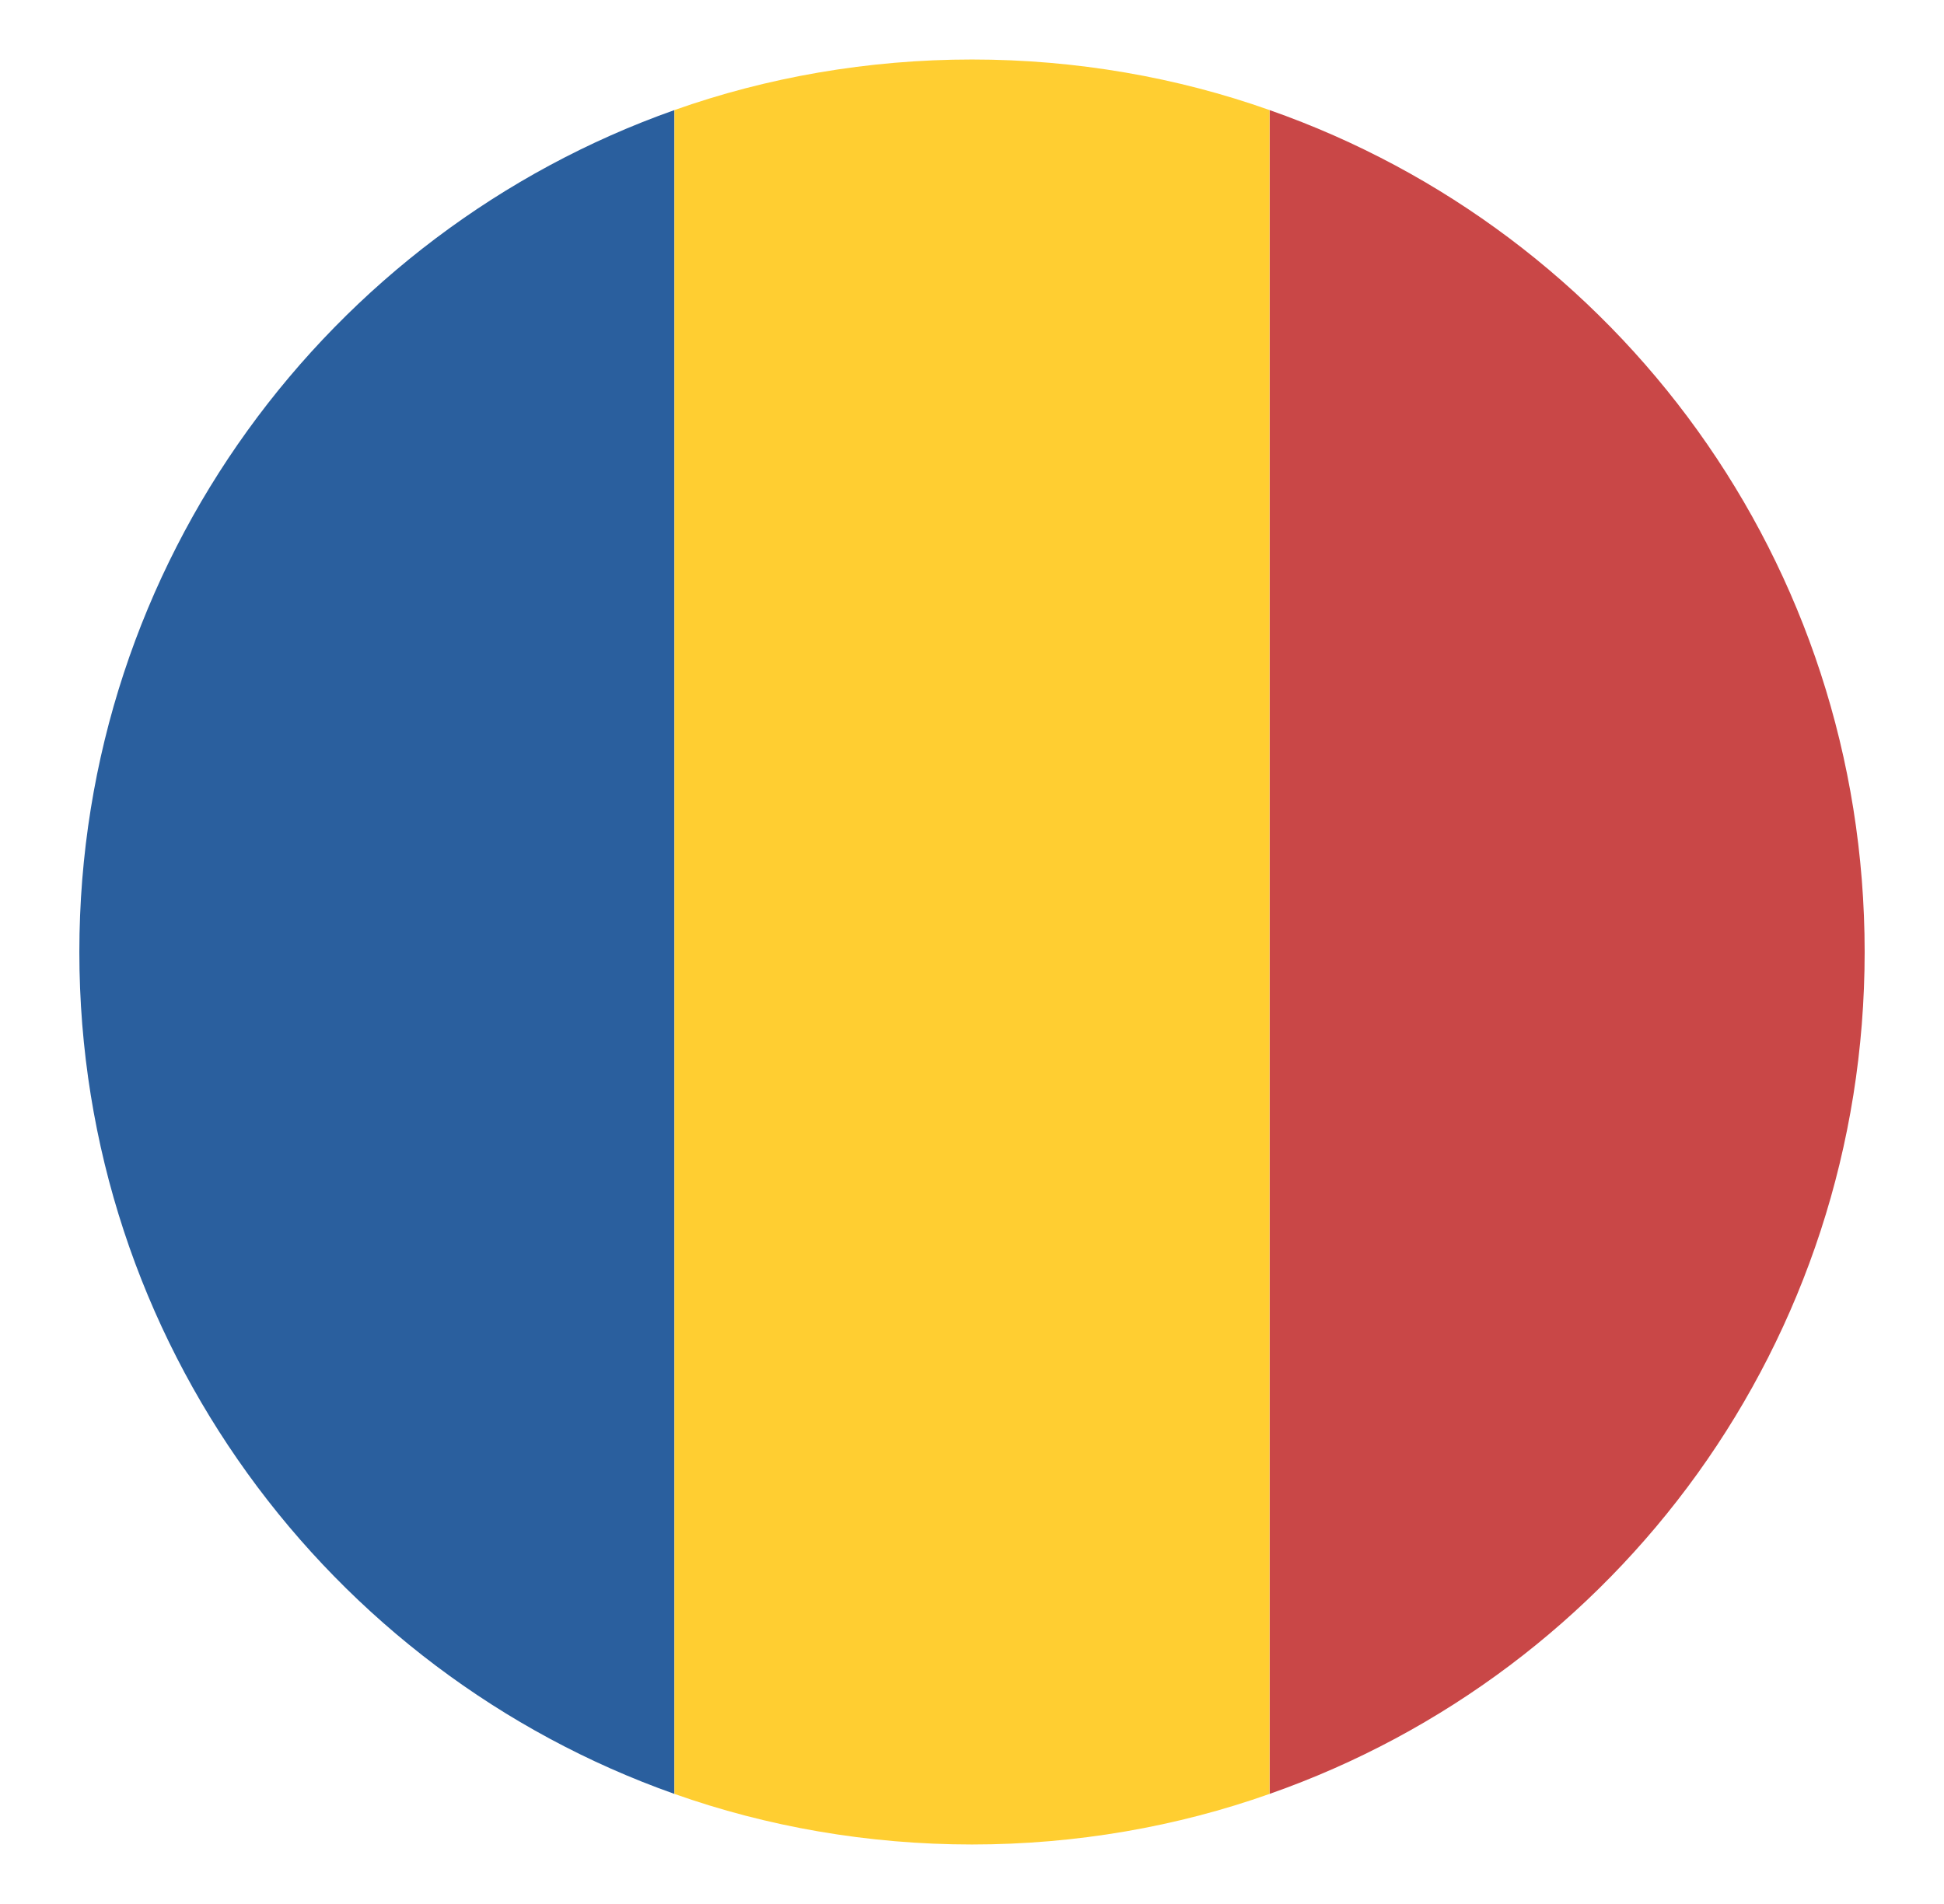
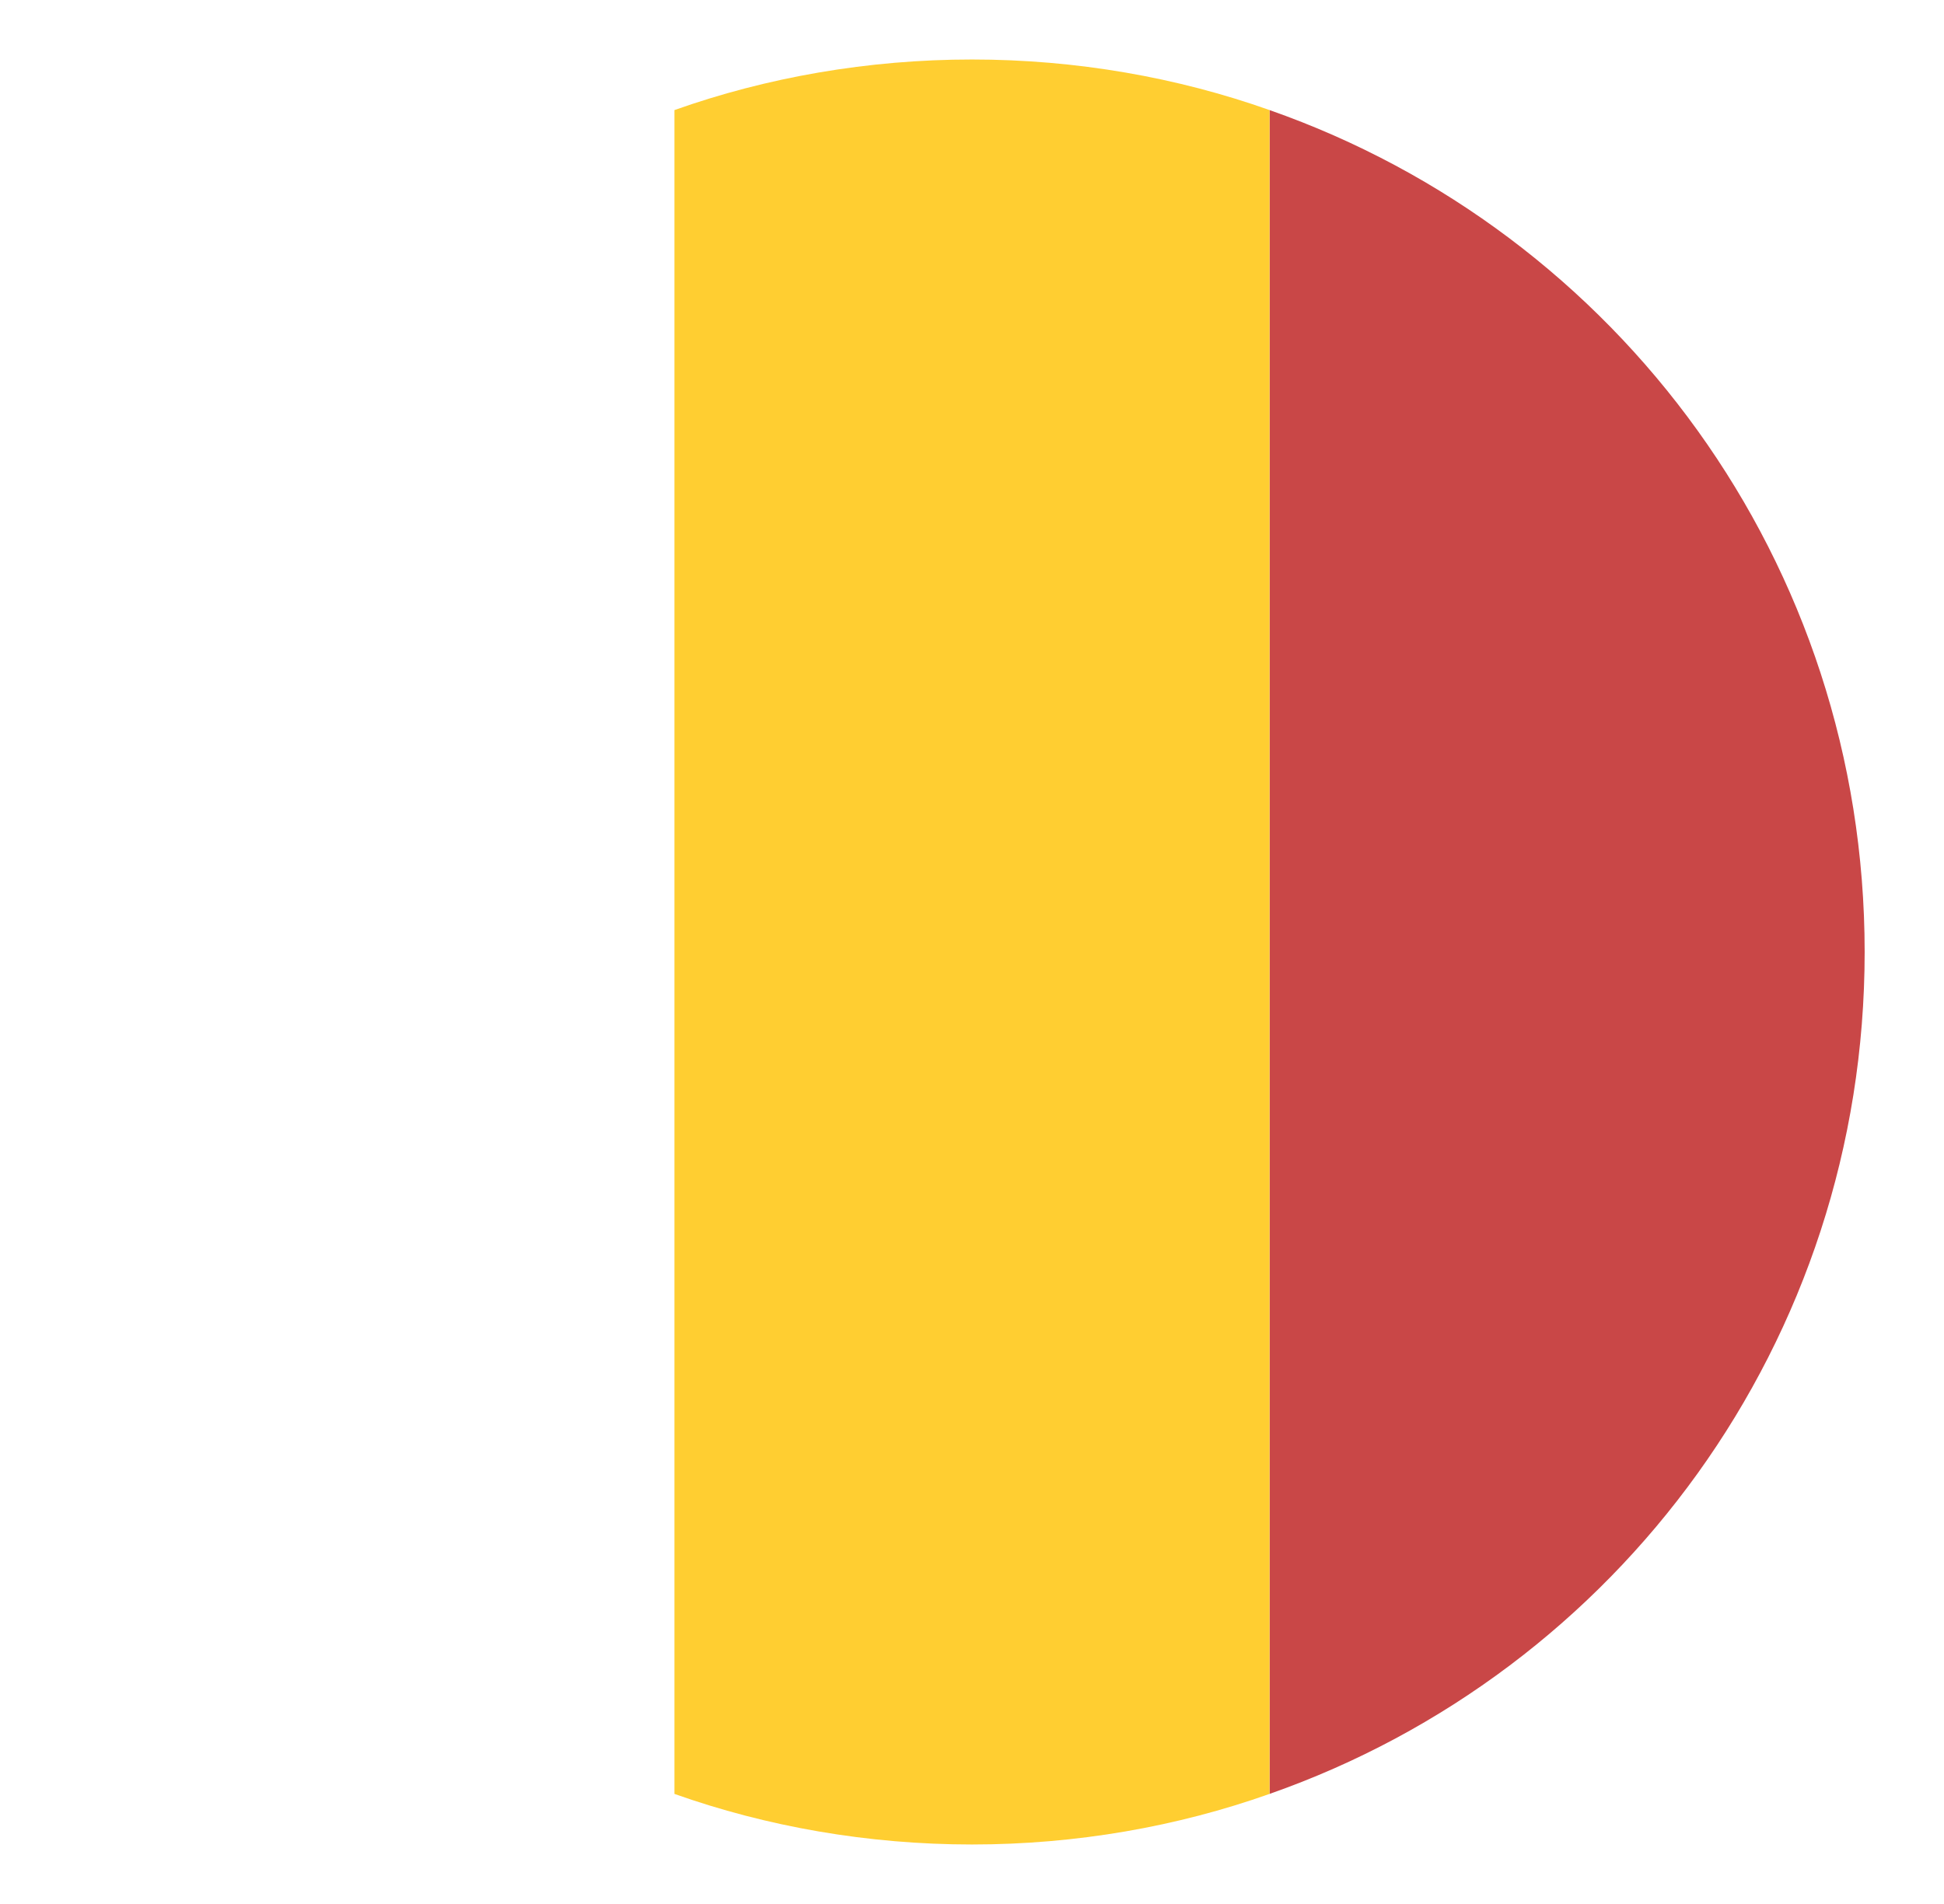
<svg xmlns="http://www.w3.org/2000/svg" width="49" height="48" viewBox="0 0 49 48" fill="none">
  <g id="emojione:flag-for-romania">
-     <path id="Vector" d="M2 24C2 33.825 8.3 42.15 17 45.225V2.775C8.3 5.85 2 14.175 2 24Z" fill="#2A5F9E" />
    <path id="Vector_2" d="M47 24C47 14.175 40.775 5.85 32 2.775V45.225C40.775 42.15 47 33.825 47 24Z" fill="#C94747" />
    <path id="Vector_3" d="M17 45.225C19.325 46.05 21.875 46.5 24.5 46.5C27.125 46.5 29.675 46.05 32 45.225V2.775C29.675 1.95 27.125 1.5 24.5 1.5C21.875 1.5 19.325 1.95 17 2.775V45.225Z" fill="#FFCE31" />
  </g>
</svg>